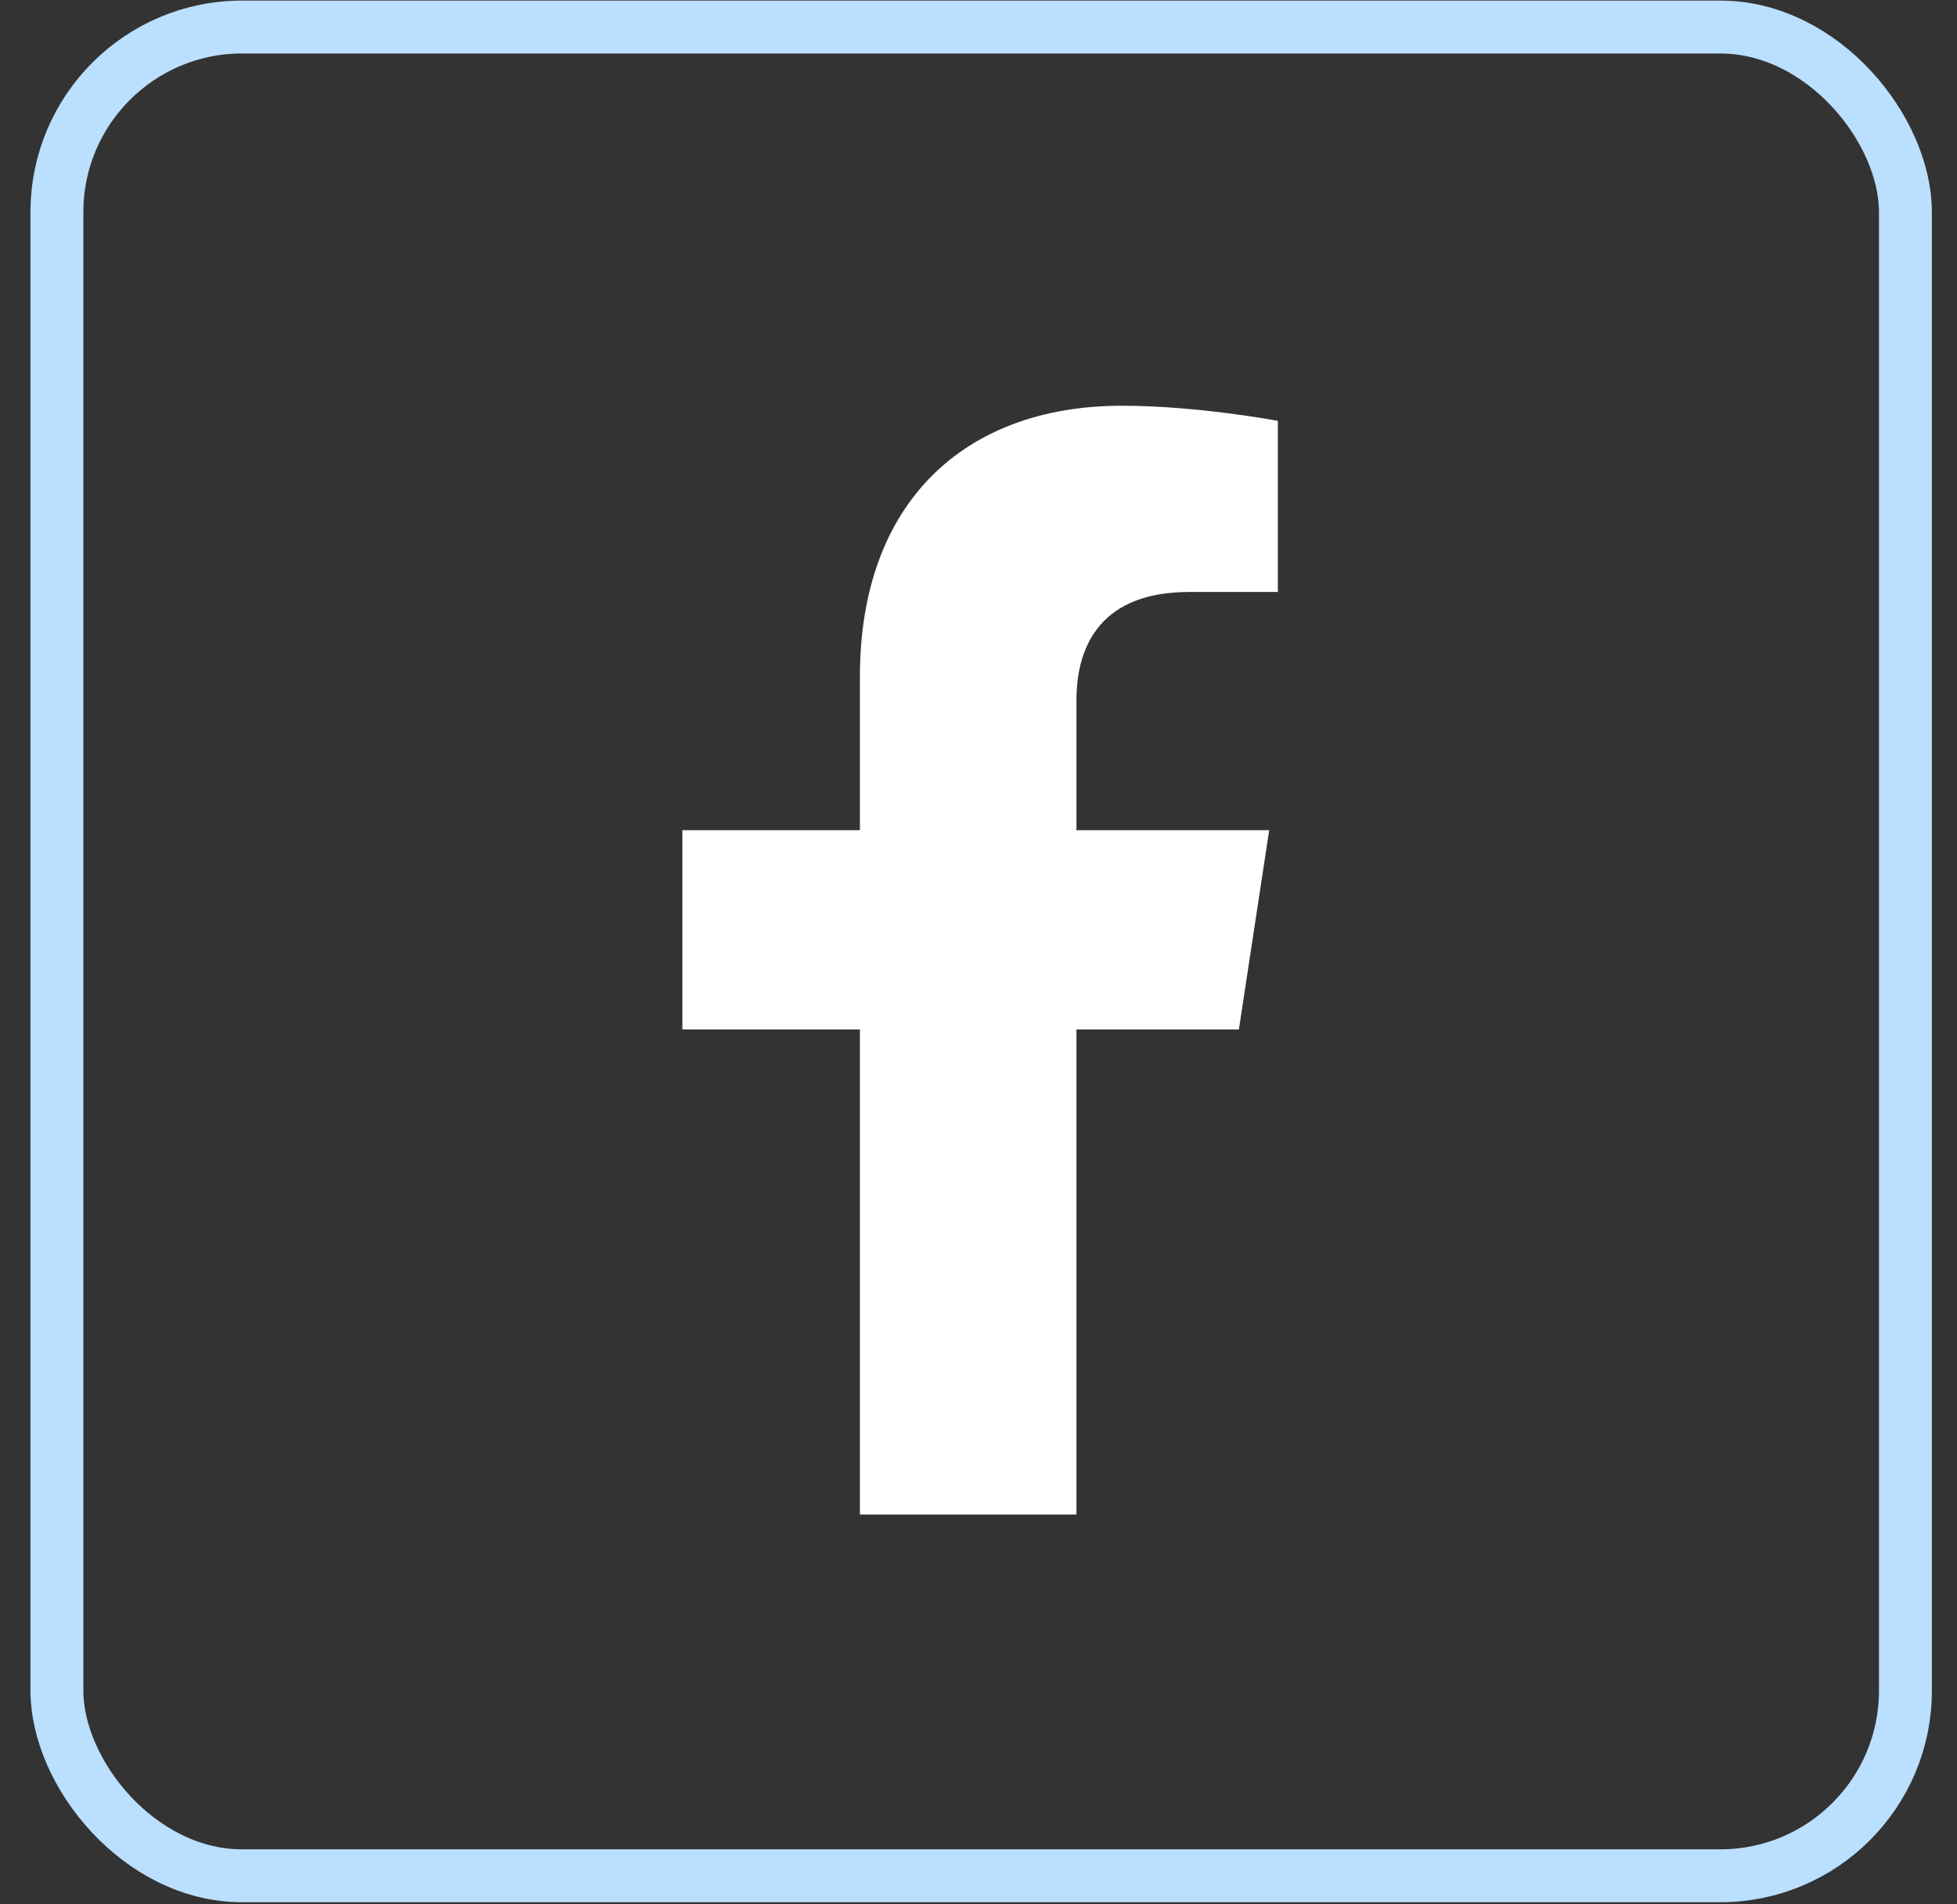
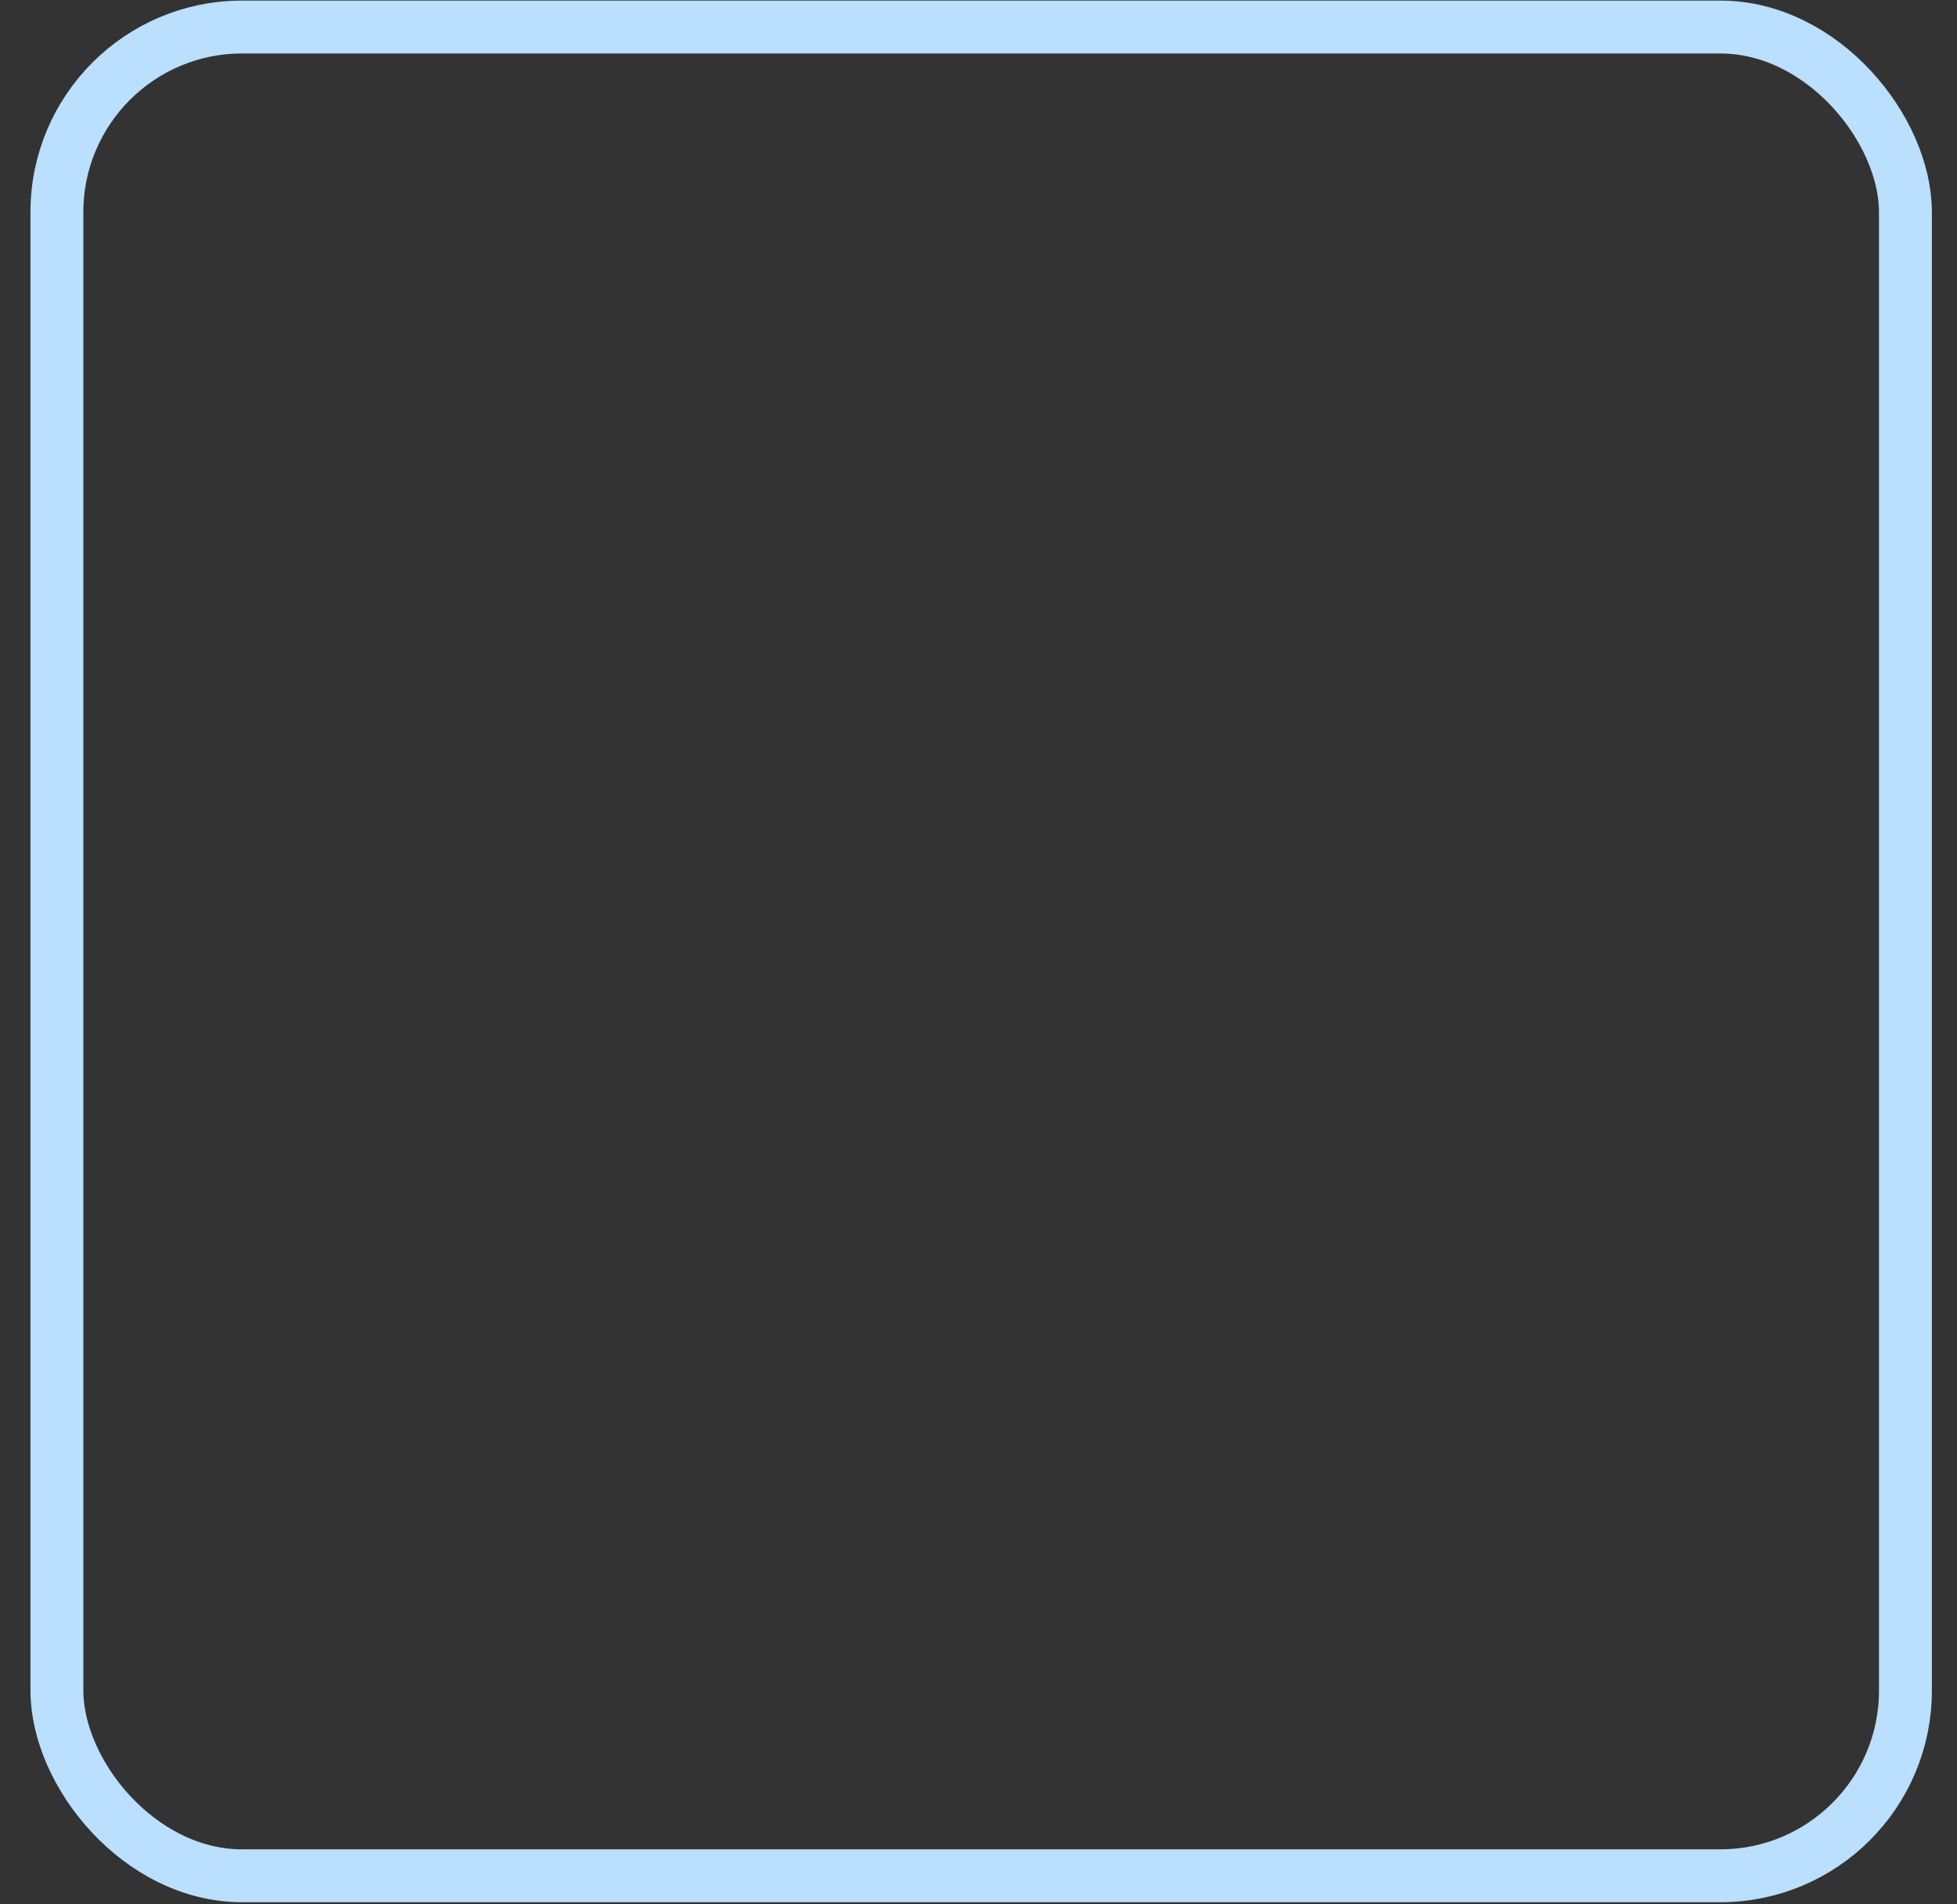
<svg xmlns="http://www.w3.org/2000/svg" width="37" height="36" viewBox="0 0 37 36" fill="none">
  <rect x="0" y="0" width="37" height="36" fill="#333333" stroke="none" />
-   <path d="M23.423 19.461L23.996 15.694H20.352V13.238C20.352 12.173 20.844 11.191 22.481 11.191H24.16V7.956C24.16 7.956 22.645 7.67 21.212 7.67C18.223 7.67 16.258 9.512 16.258 12.787V15.694H12.901V19.461H16.258V28.631H20.352V19.461H23.423Z" fill="white" />
  <rect x="1.076" y="0.511" width="34.949" height="34.949" rx="3.5" stroke="#BADFFF" />
</svg>